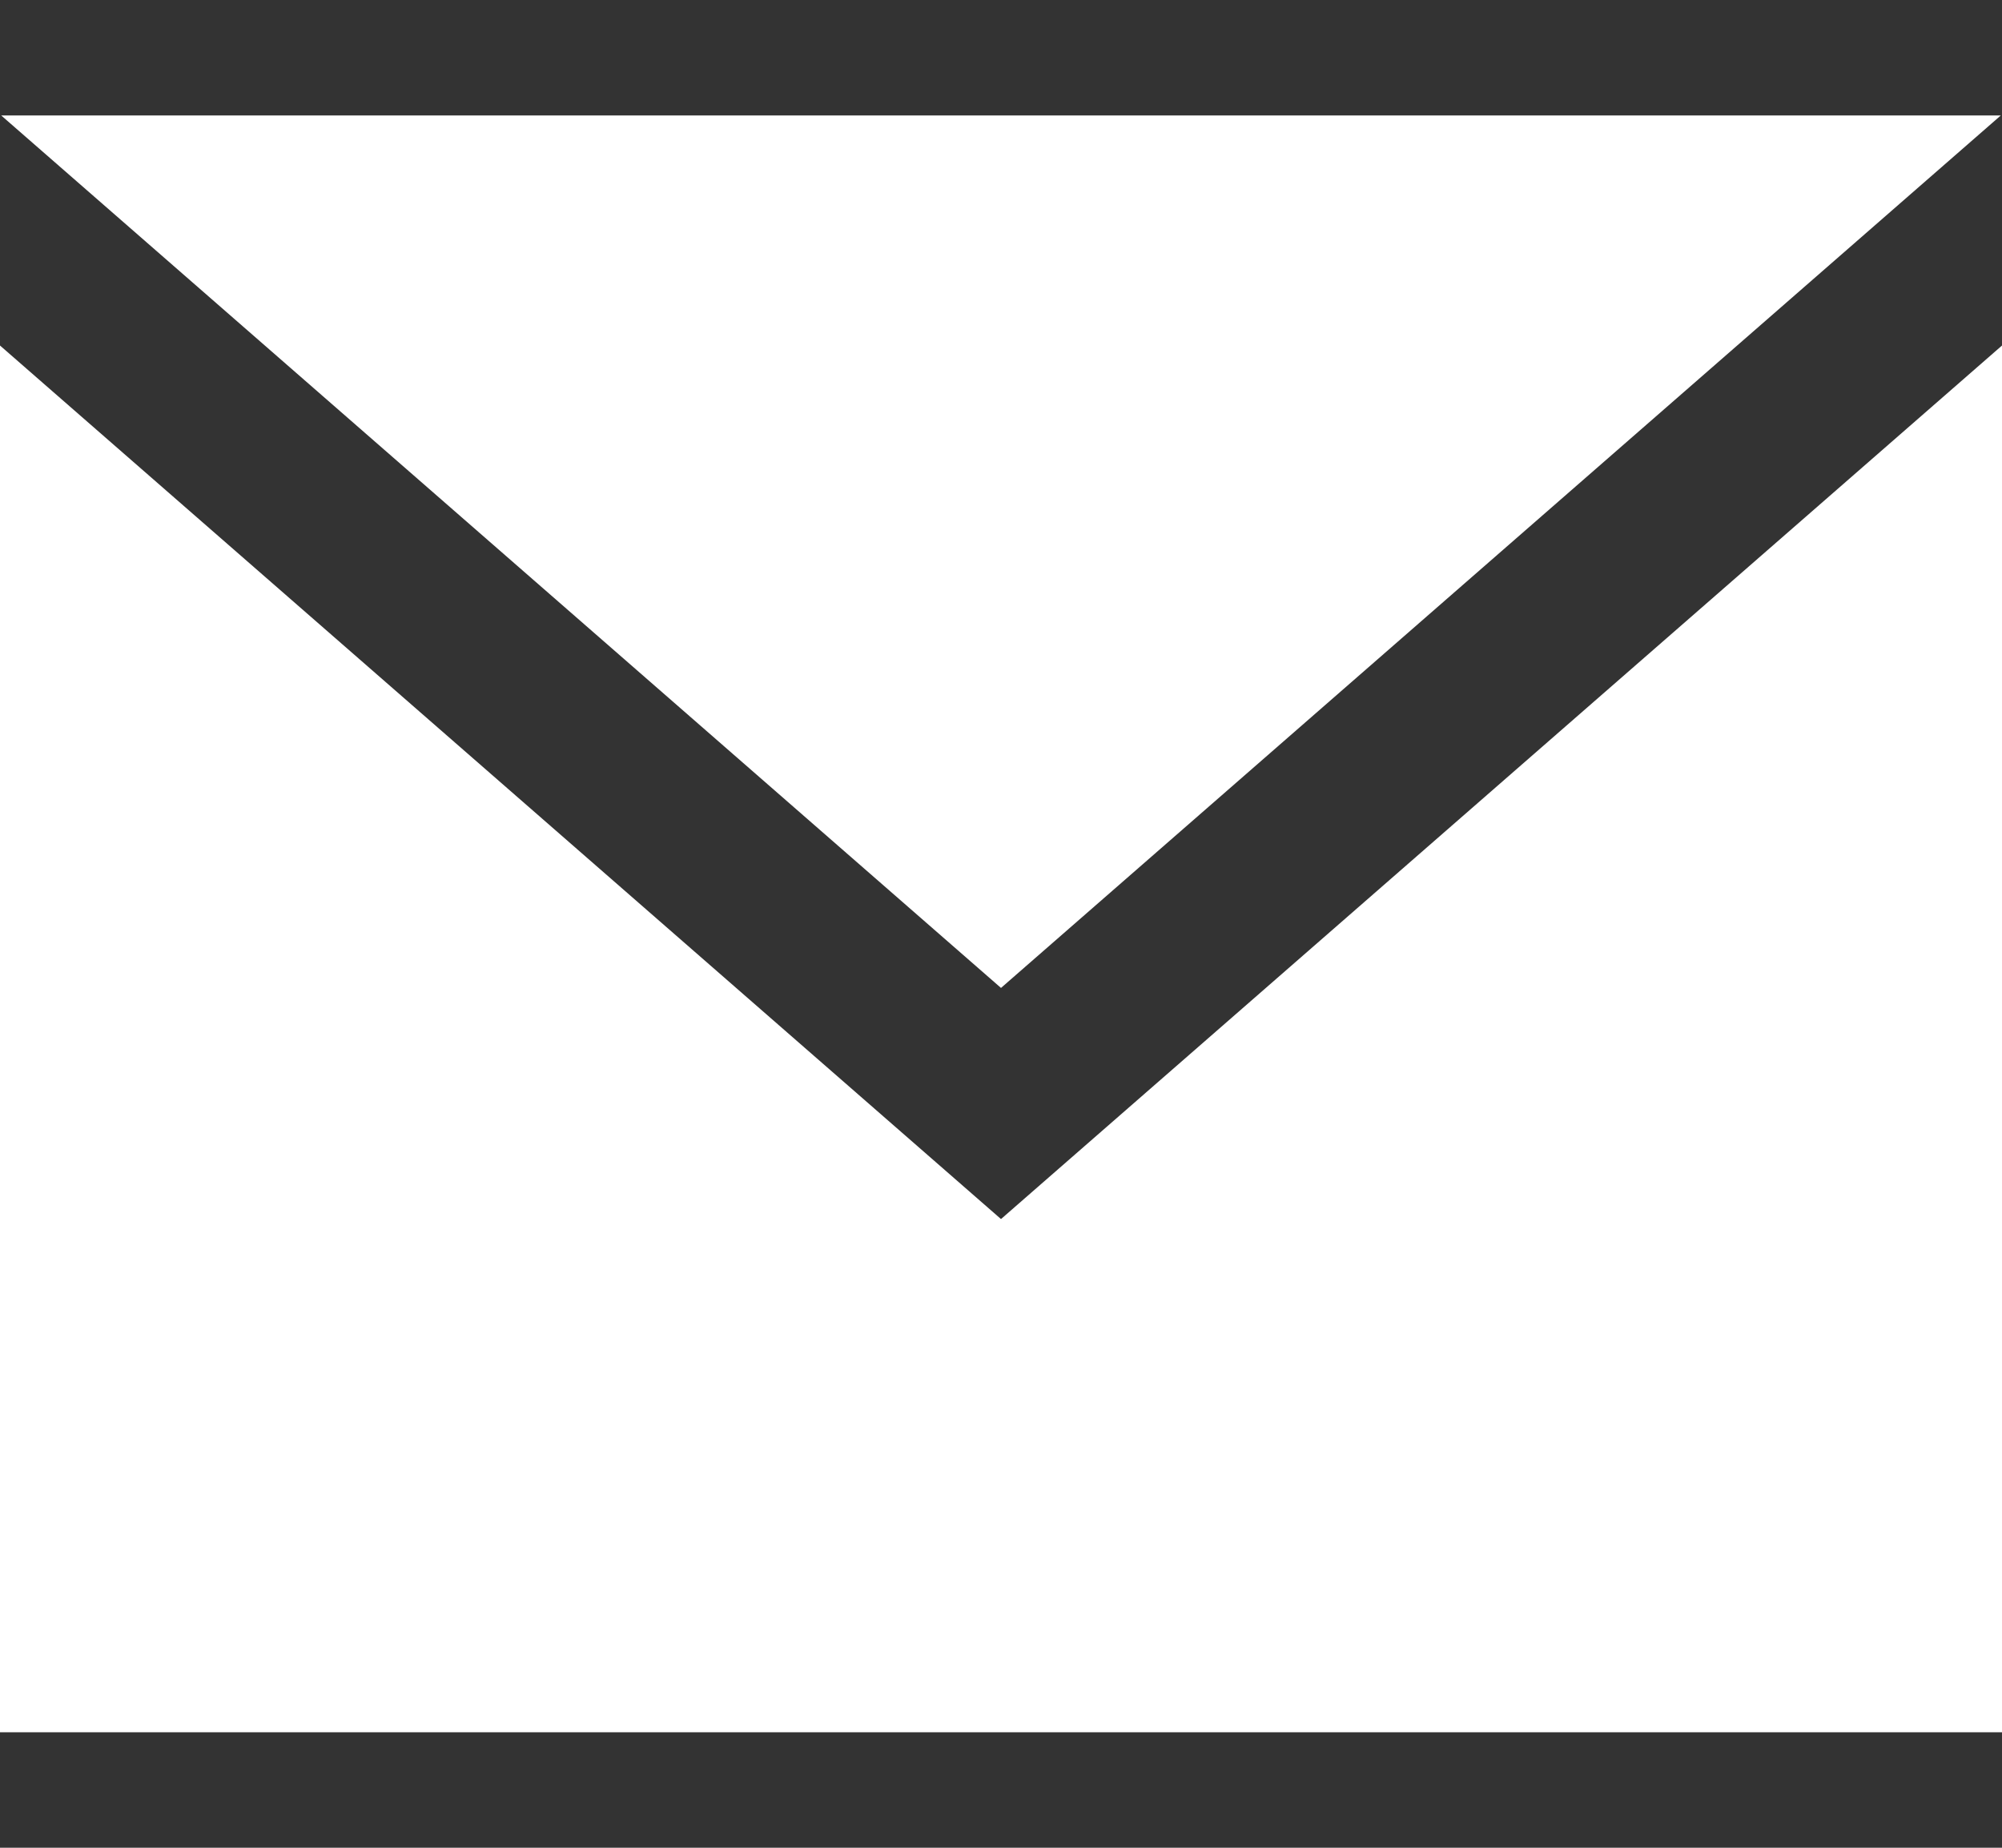
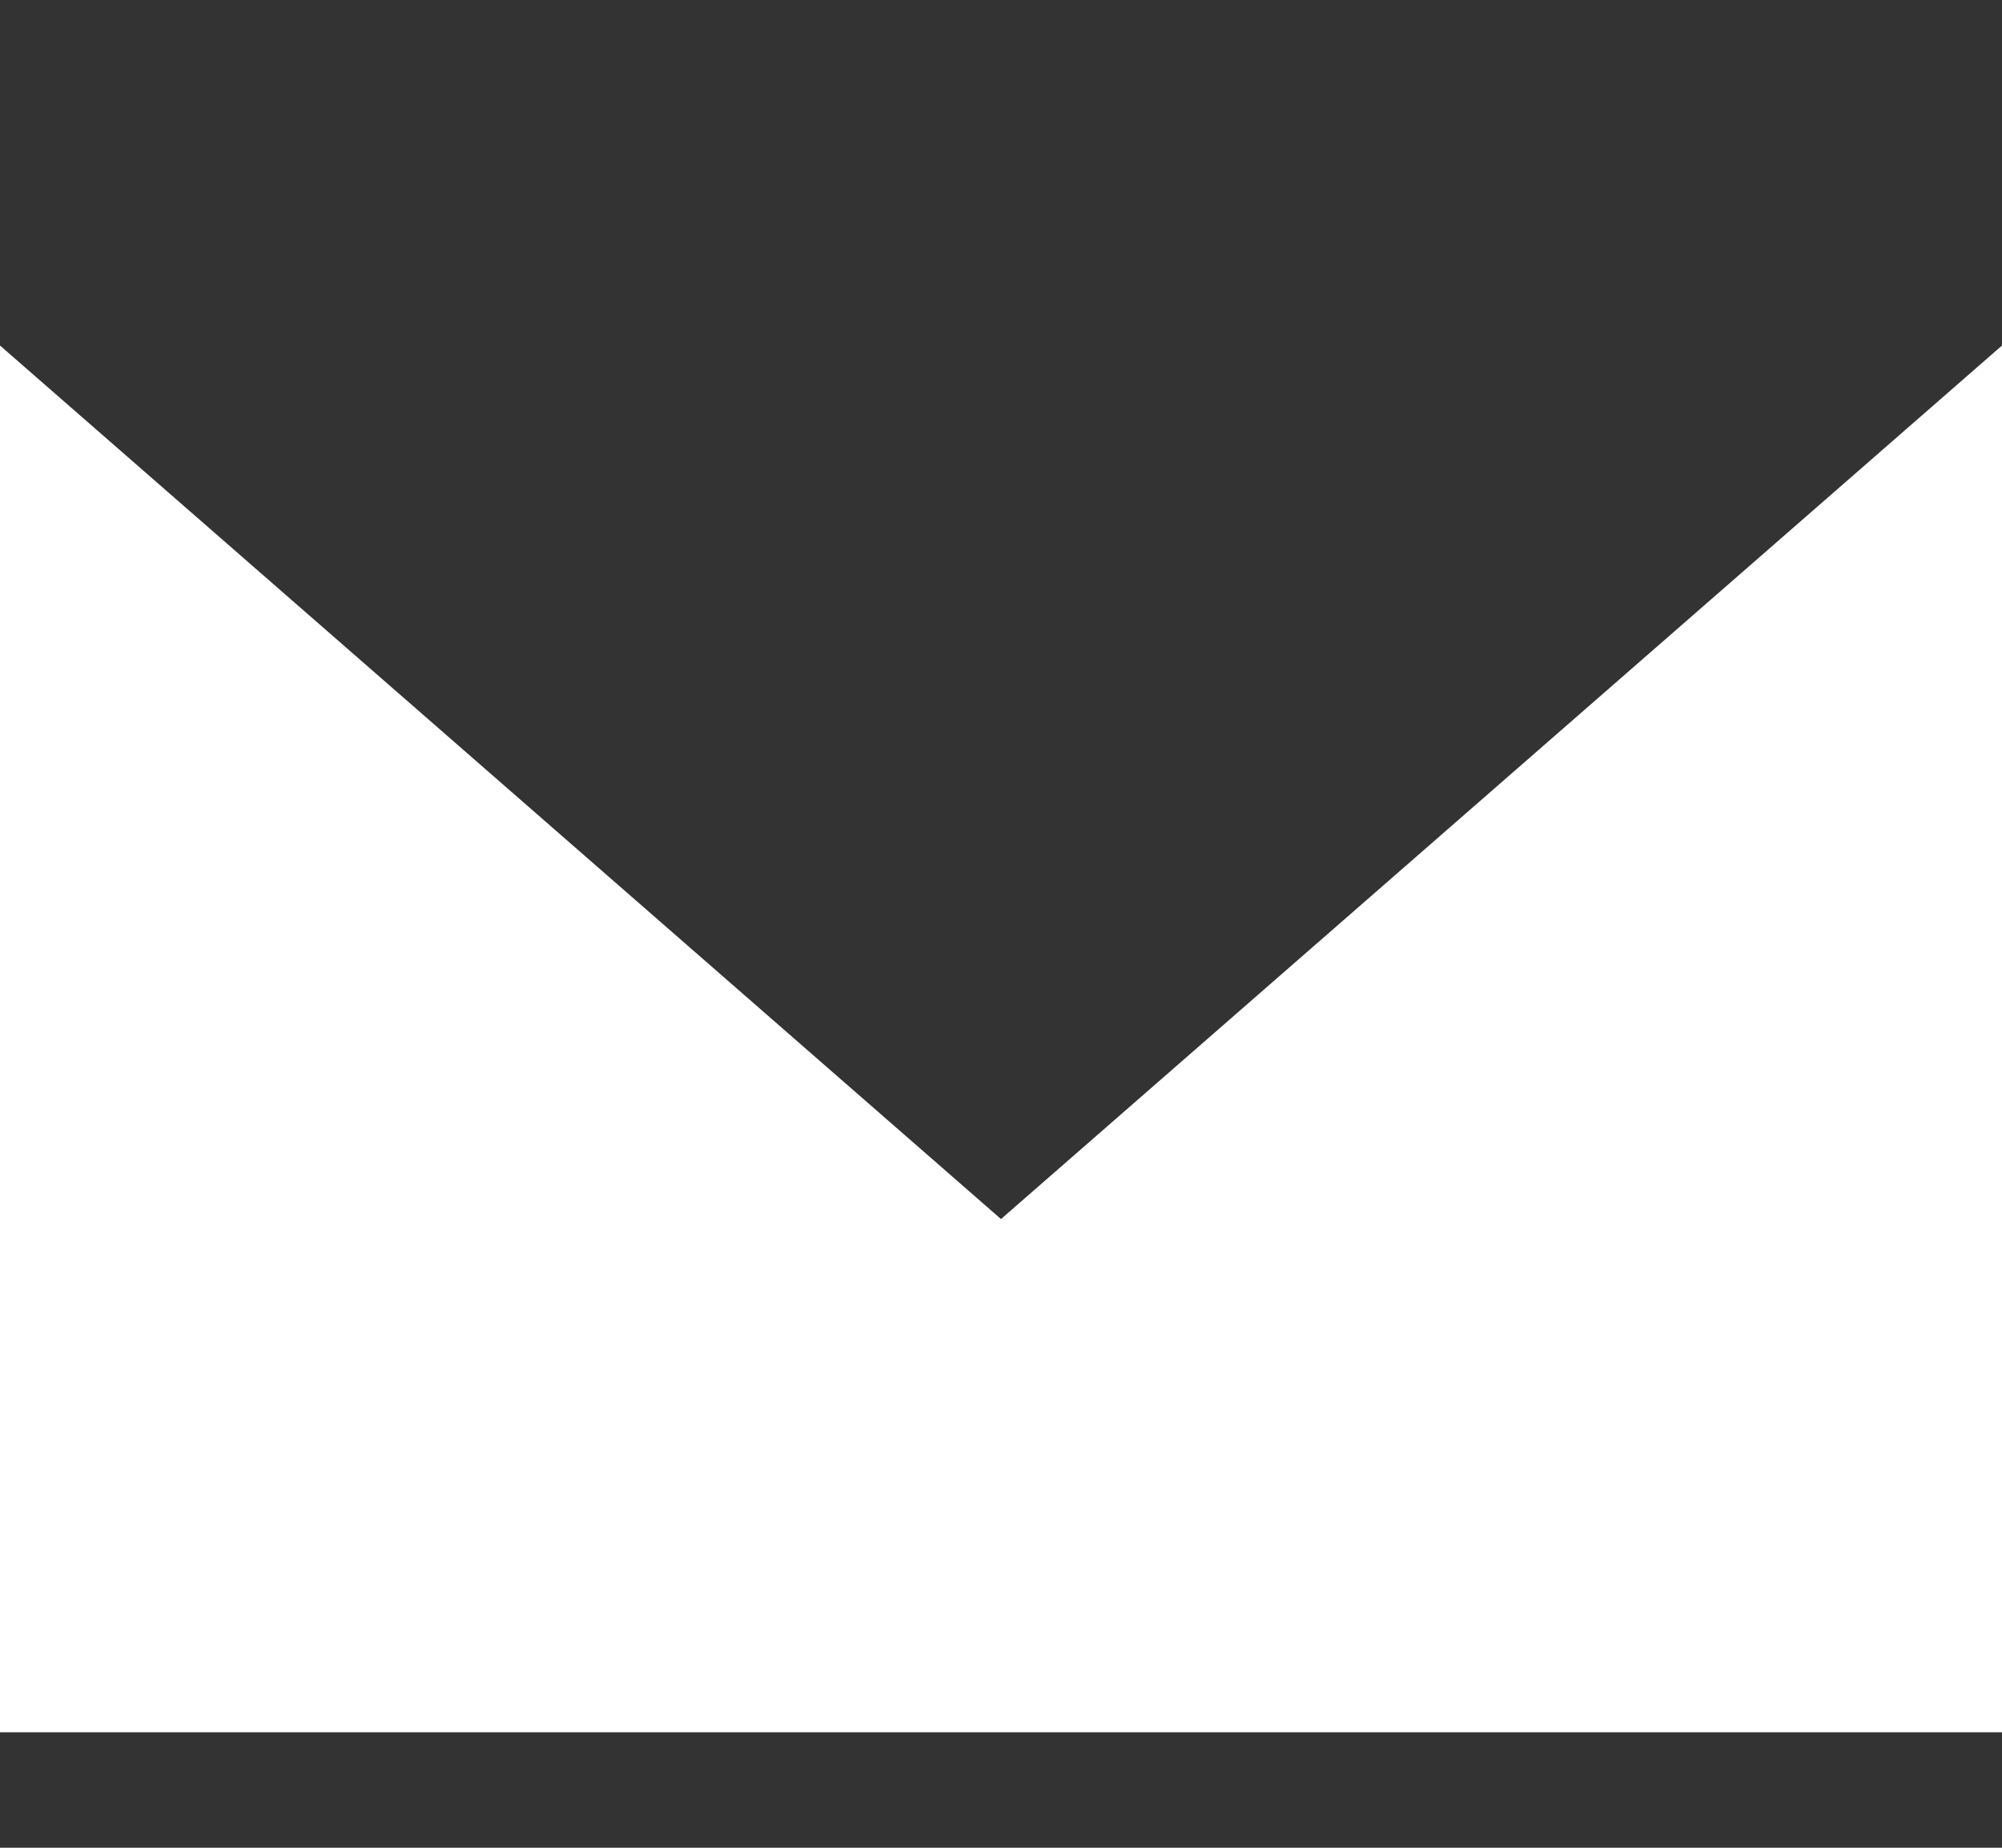
<svg xmlns="http://www.w3.org/2000/svg" width="13" height="12" viewBox="0 0 13 12" fill="none">
  <rect x="0" y="0" width="13" height="12" fill="#333333" stroke="none" />
-   <path d="M6.5 6.416L0.008 0.75H12.992L6.5 6.416ZM6.5 7.917L0 2.244V11.25H13V2.244L6.5 7.917Z" fill="white" />
+   <path d="M6.5 6.416L0.008 0.75L6.5 6.416ZM6.5 7.917L0 2.244V11.25H13V2.244L6.5 7.917Z" fill="white" />
</svg>